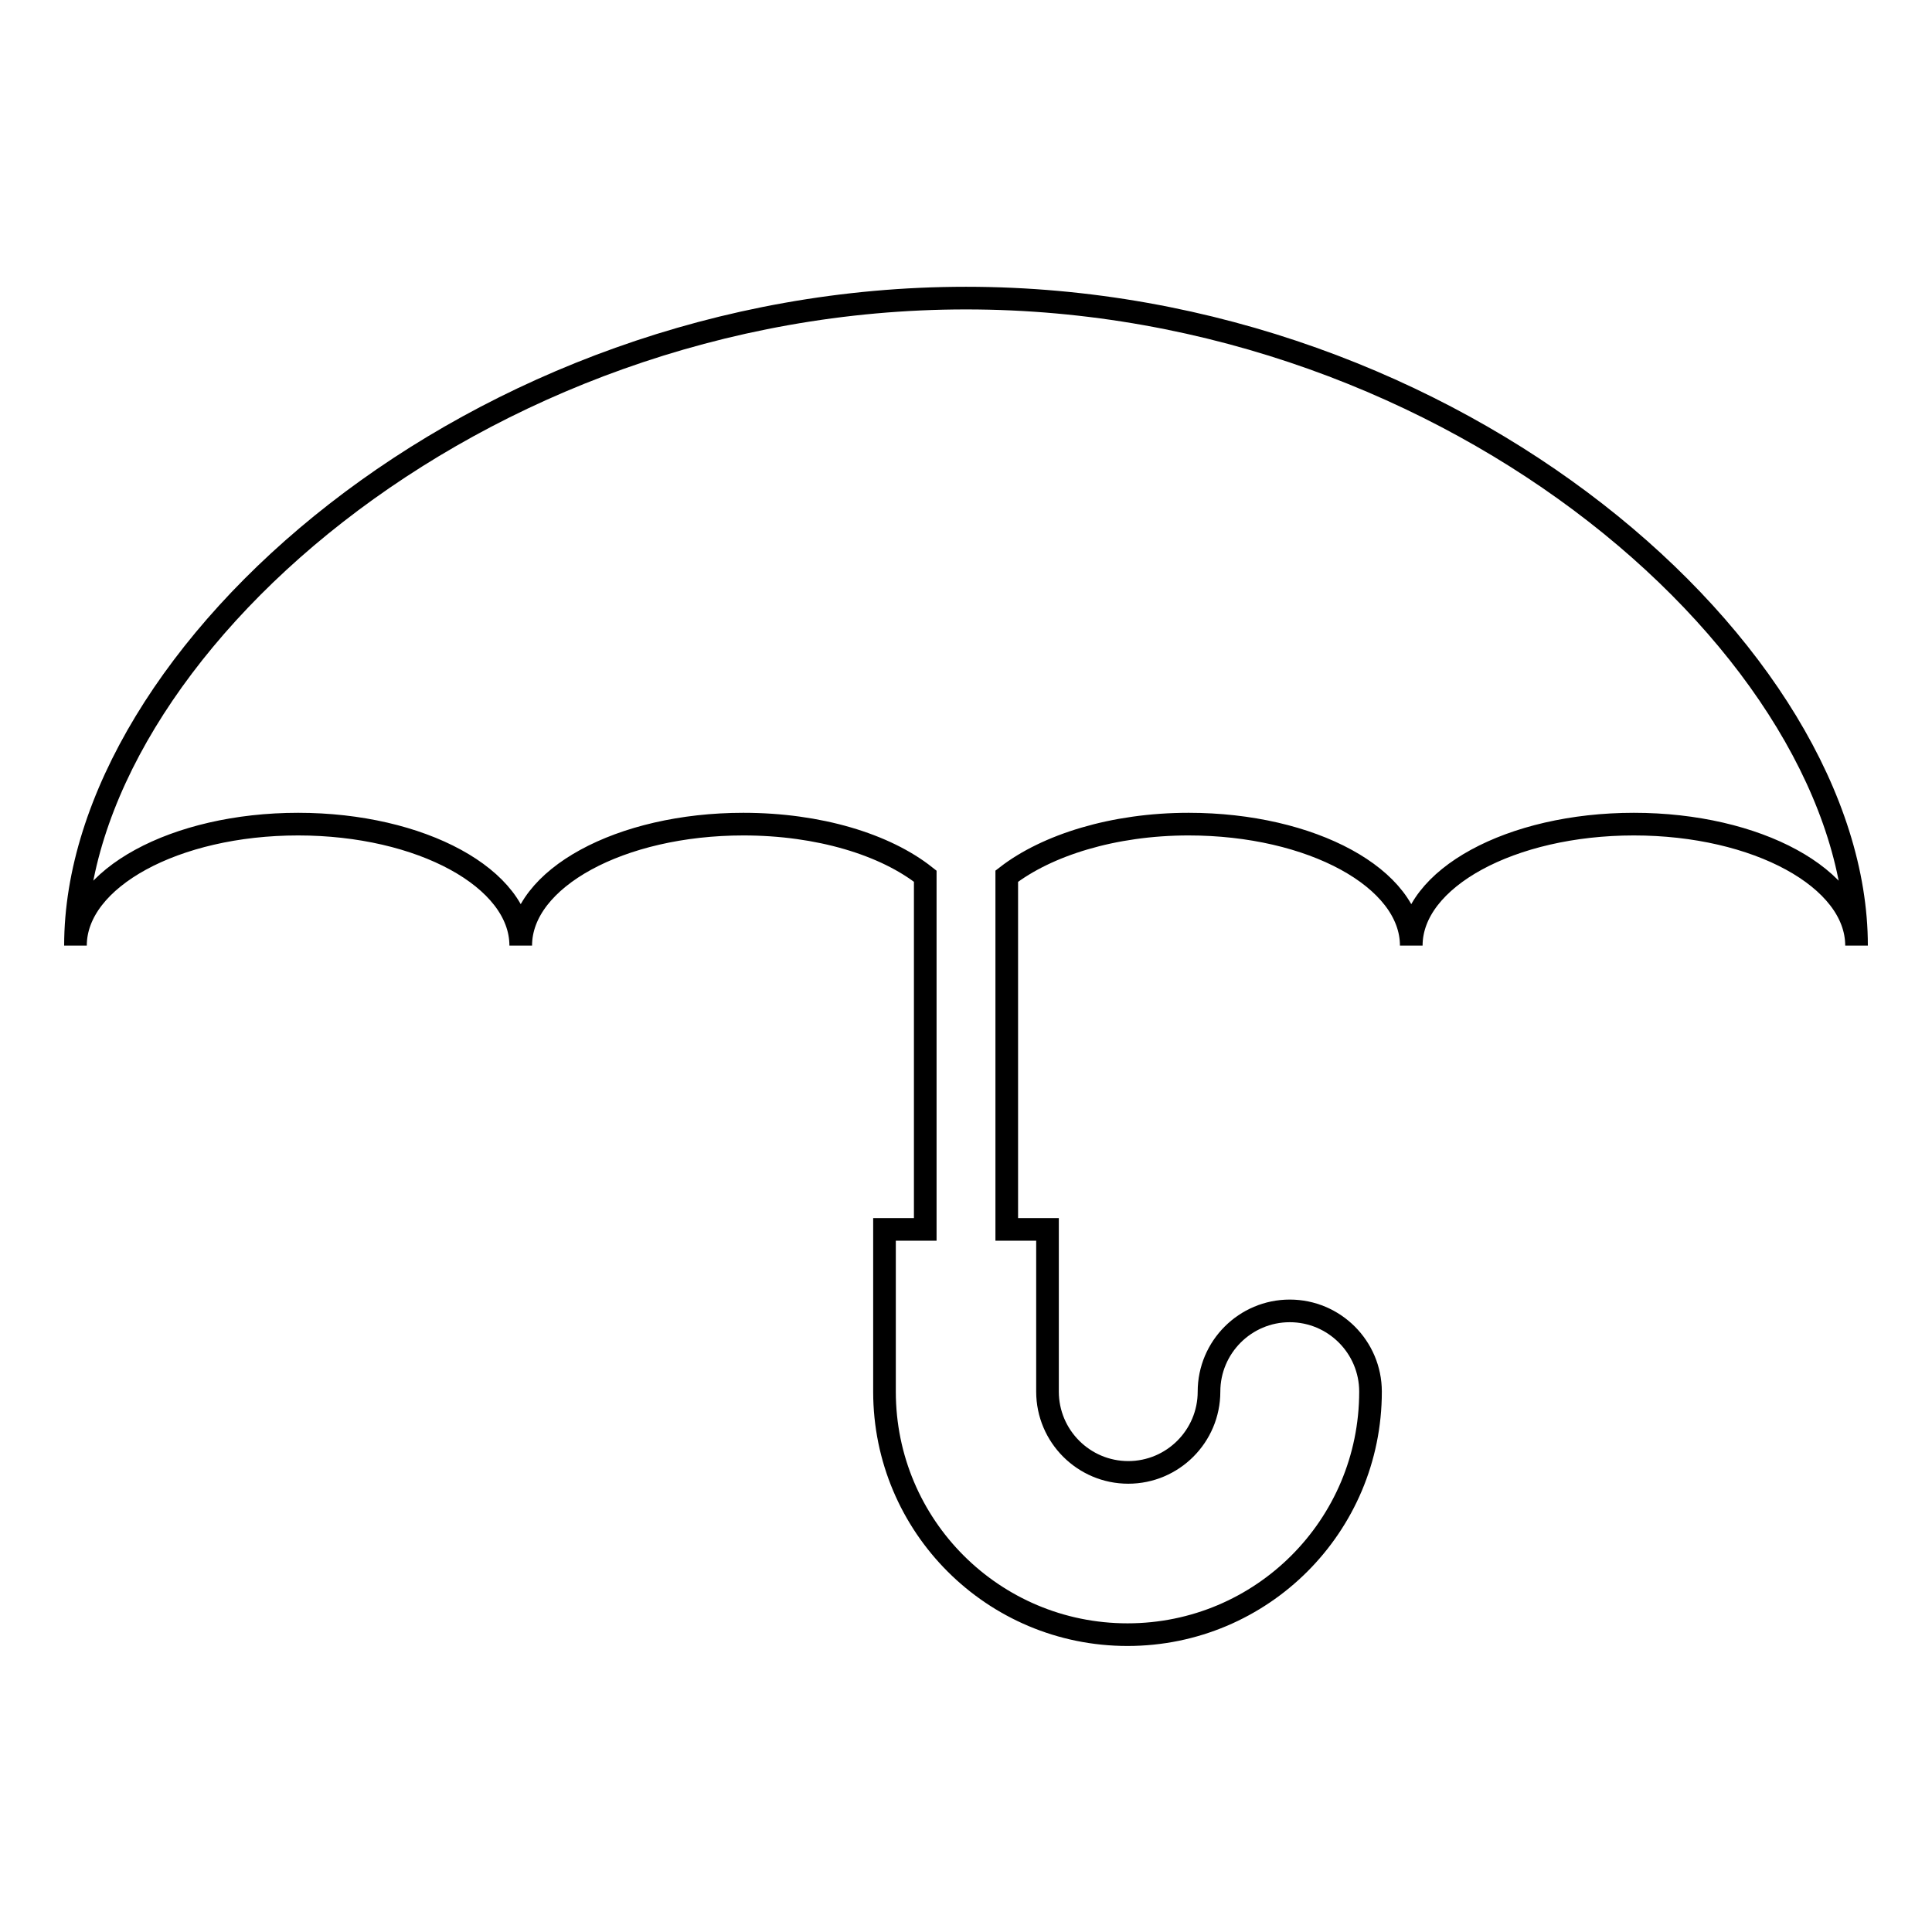
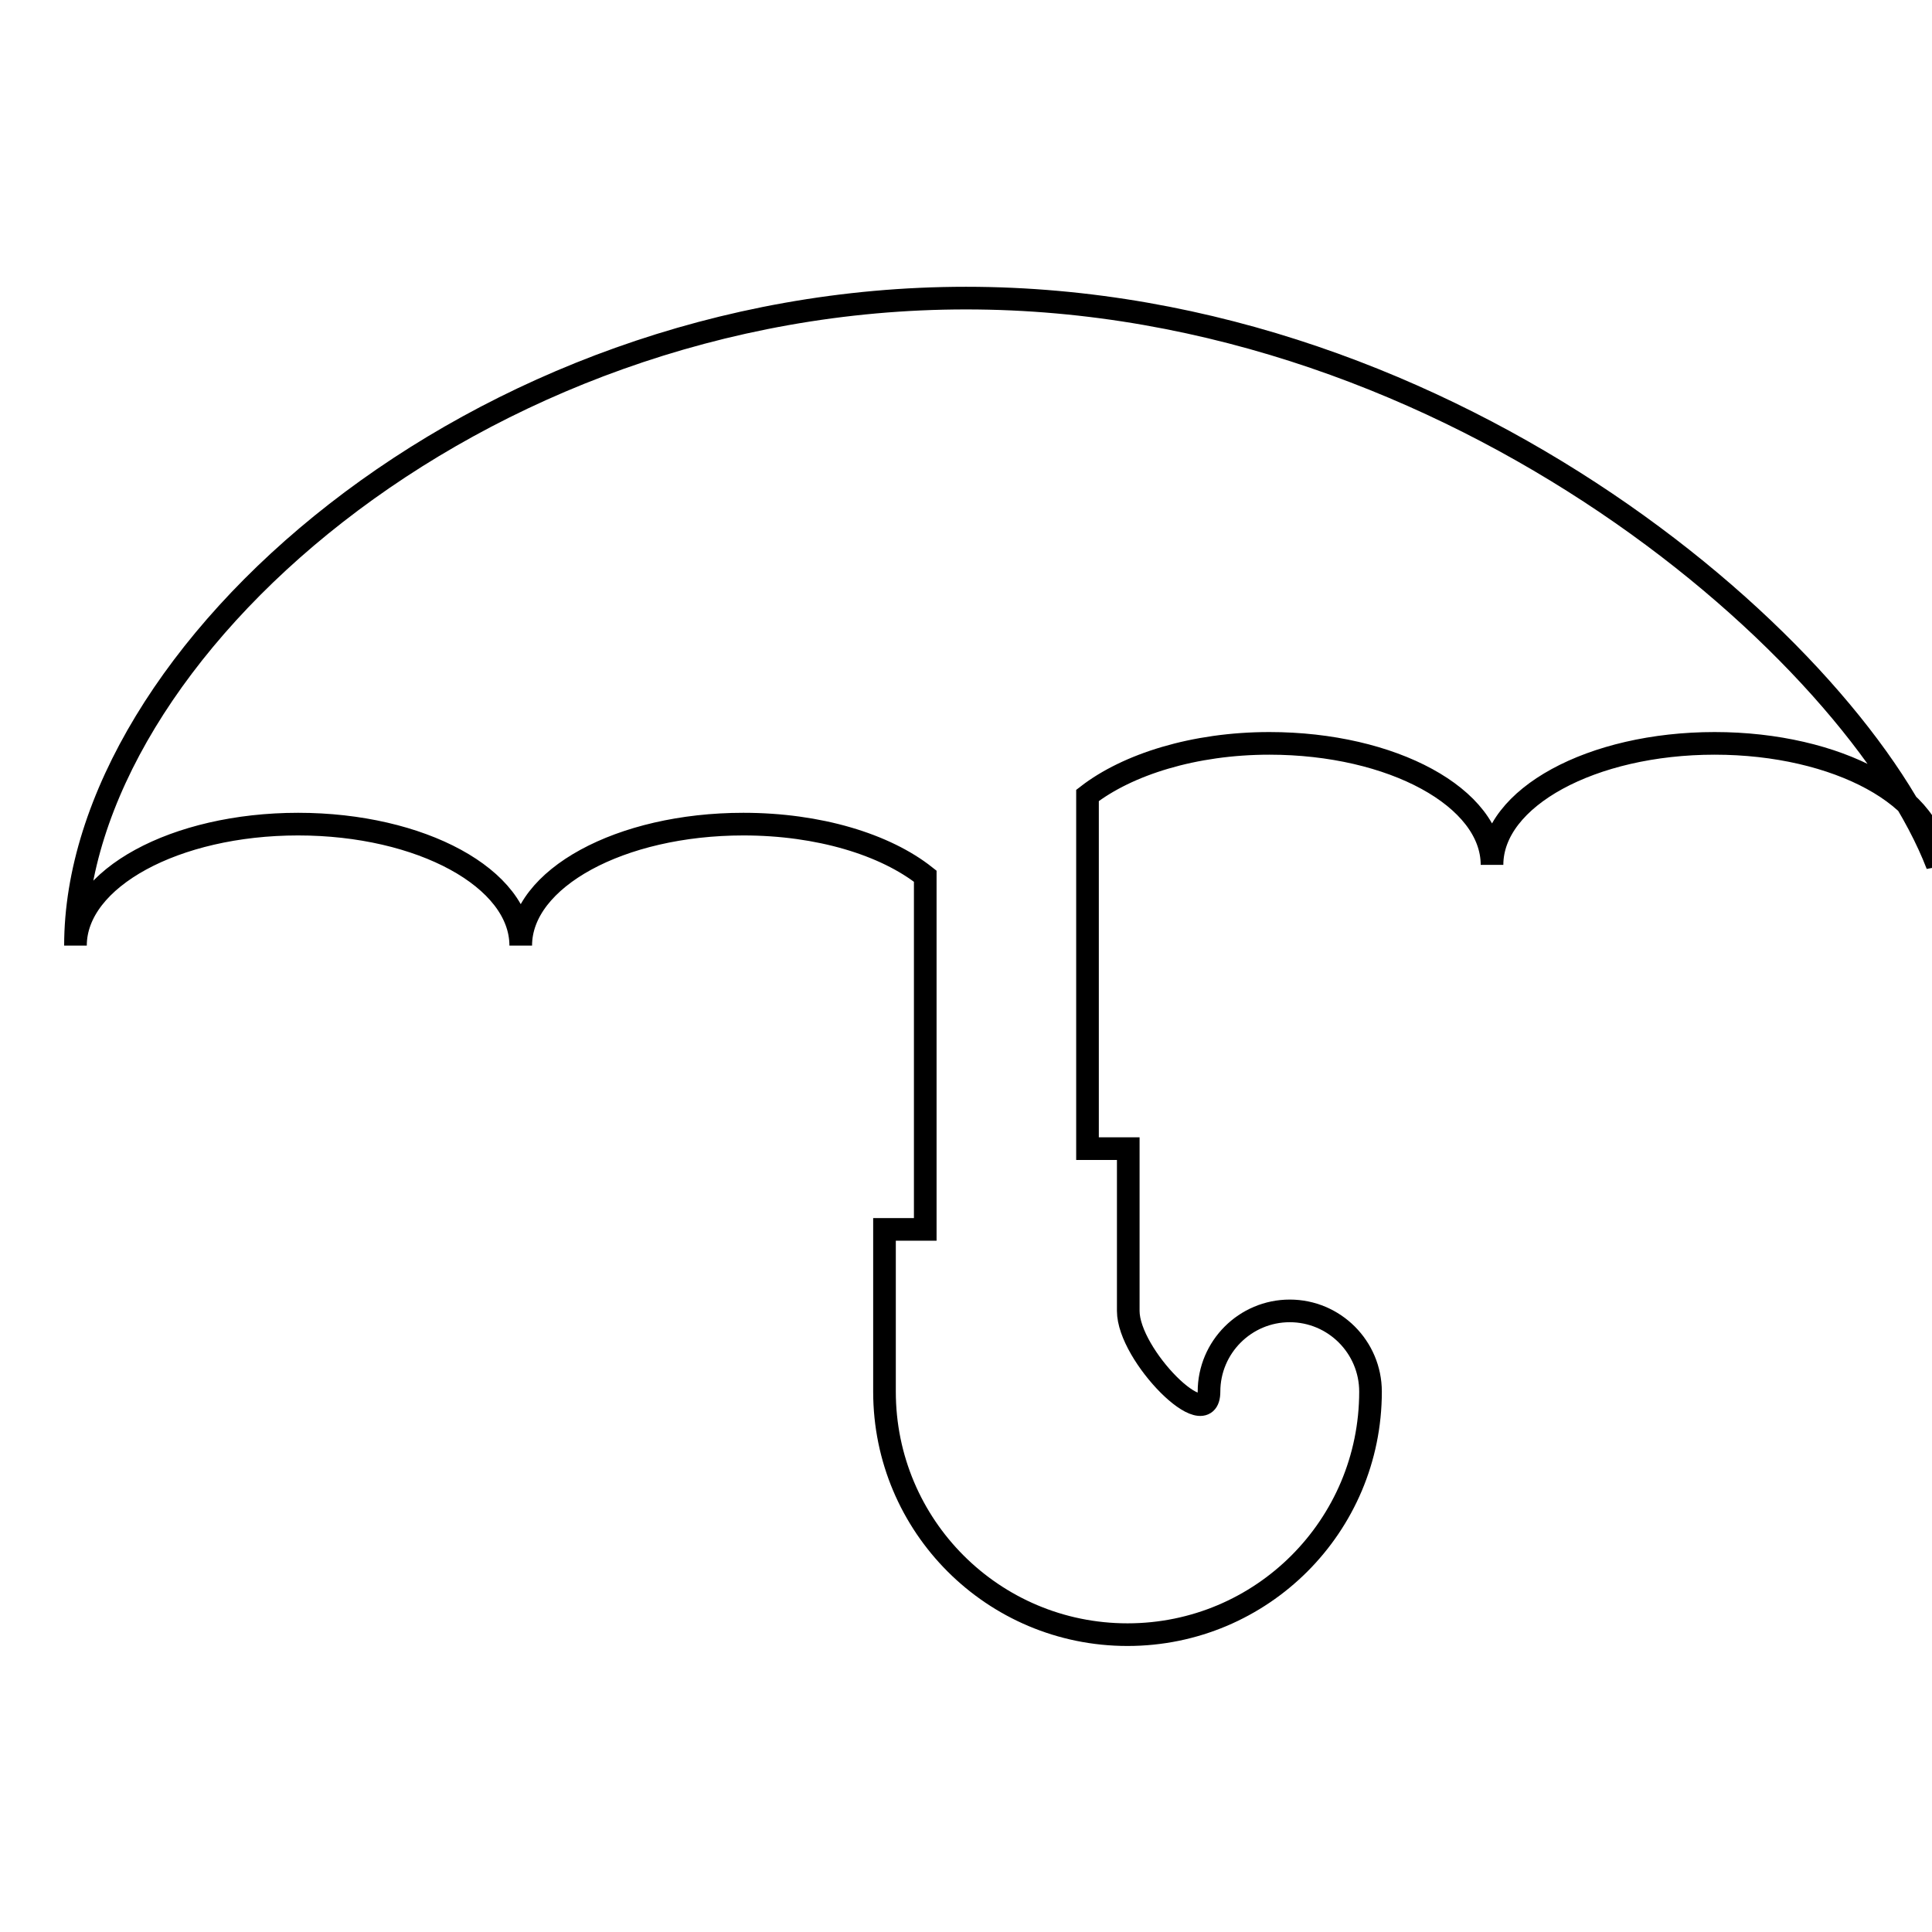
<svg xmlns="http://www.w3.org/2000/svg" version="1.1" x="0px" y="0px" viewBox="0 0 256 256" enable-background="new 0 0 256 256" xml:space="preserve">
  <g>
    <g>
-       <path stroke-width="3" fill-opacity="0" stroke="#000000" d="M128,39.5c-65.2,0-118,47.3-118,85.8c0-8.9,13.2-16.1,29.5-16.1S69,116.4,69,125.3c0-8.9,13.2-16.1,29.5-16.1c10,0,18.8,2.7,24.1,6.9v46.8h-5.4v21.5c0,17.8,14.4,32.2,32.2,32.2c17.8,0,32.2-14.4,32.2-32.2c0-5.9-4.8-10.7-10.7-10.7s-10.7,4.8-10.7,10.7s-4.8,10.7-10.7,10.7s-10.7-4.8-10.7-10.7v-21.5h-5.4v-46.8c5.3-4.1,14.1-6.9,24.1-6.9c16.3,0,29.5,7.2,29.5,16.1c0-8.9,13.2-16.1,29.5-16.1c16.3,0,29.5,7.2,29.5,16.1C246,86.8,193.2,39.5,128,39.5z" />
+       <path stroke-width="3" fill-opacity="0" stroke="#000000" d="M128,39.5c-65.2,0-118,47.3-118,85.8c0-8.9,13.2-16.1,29.5-16.1S69,116.4,69,125.3c0-8.9,13.2-16.1,29.5-16.1c10,0,18.8,2.7,24.1,6.9v46.8h-5.4v21.5c0,17.8,14.4,32.2,32.2,32.2c17.8,0,32.2-14.4,32.2-32.2c0-5.9-4.8-10.7-10.7-10.7s-10.7,4.8-10.7,10.7s-10.7-4.8-10.7-10.7v-21.5h-5.4v-46.8c5.3-4.1,14.1-6.9,24.1-6.9c16.3,0,29.5,7.2,29.5,16.1c0-8.9,13.2-16.1,29.5-16.1c16.3,0,29.5,7.2,29.5,16.1C246,86.8,193.2,39.5,128,39.5z" />
    </g>
  </g>
</svg>